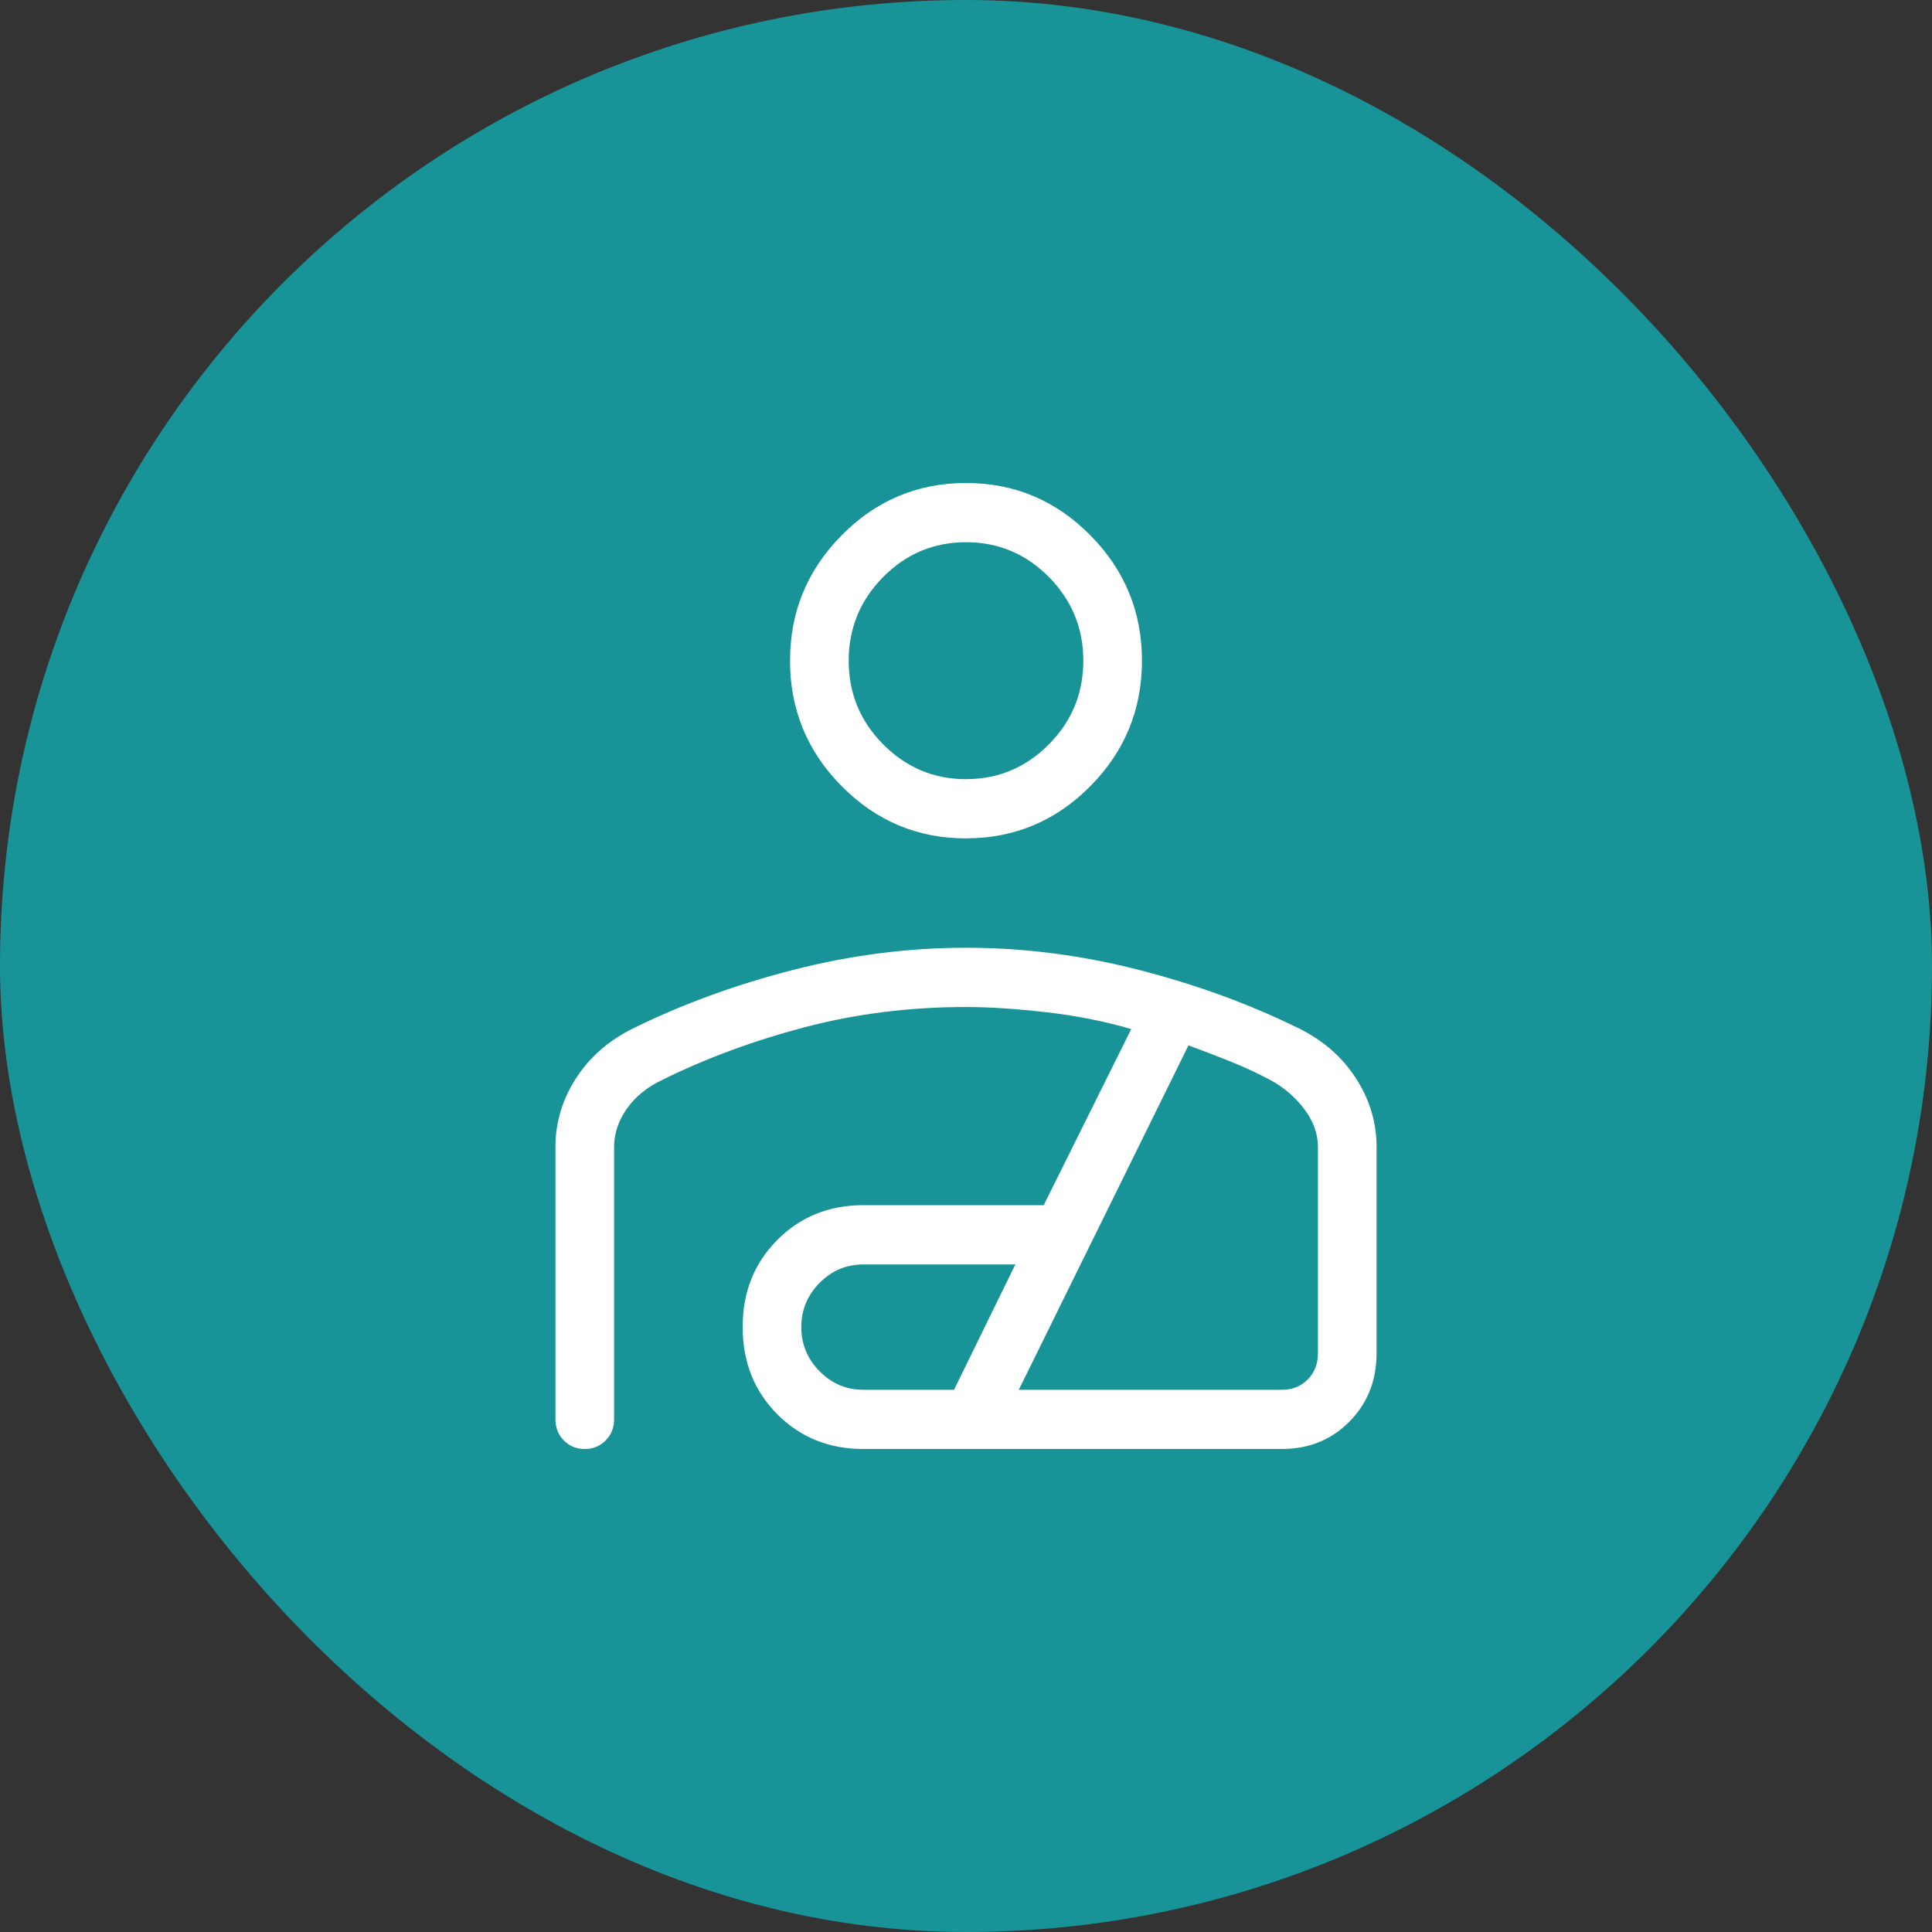
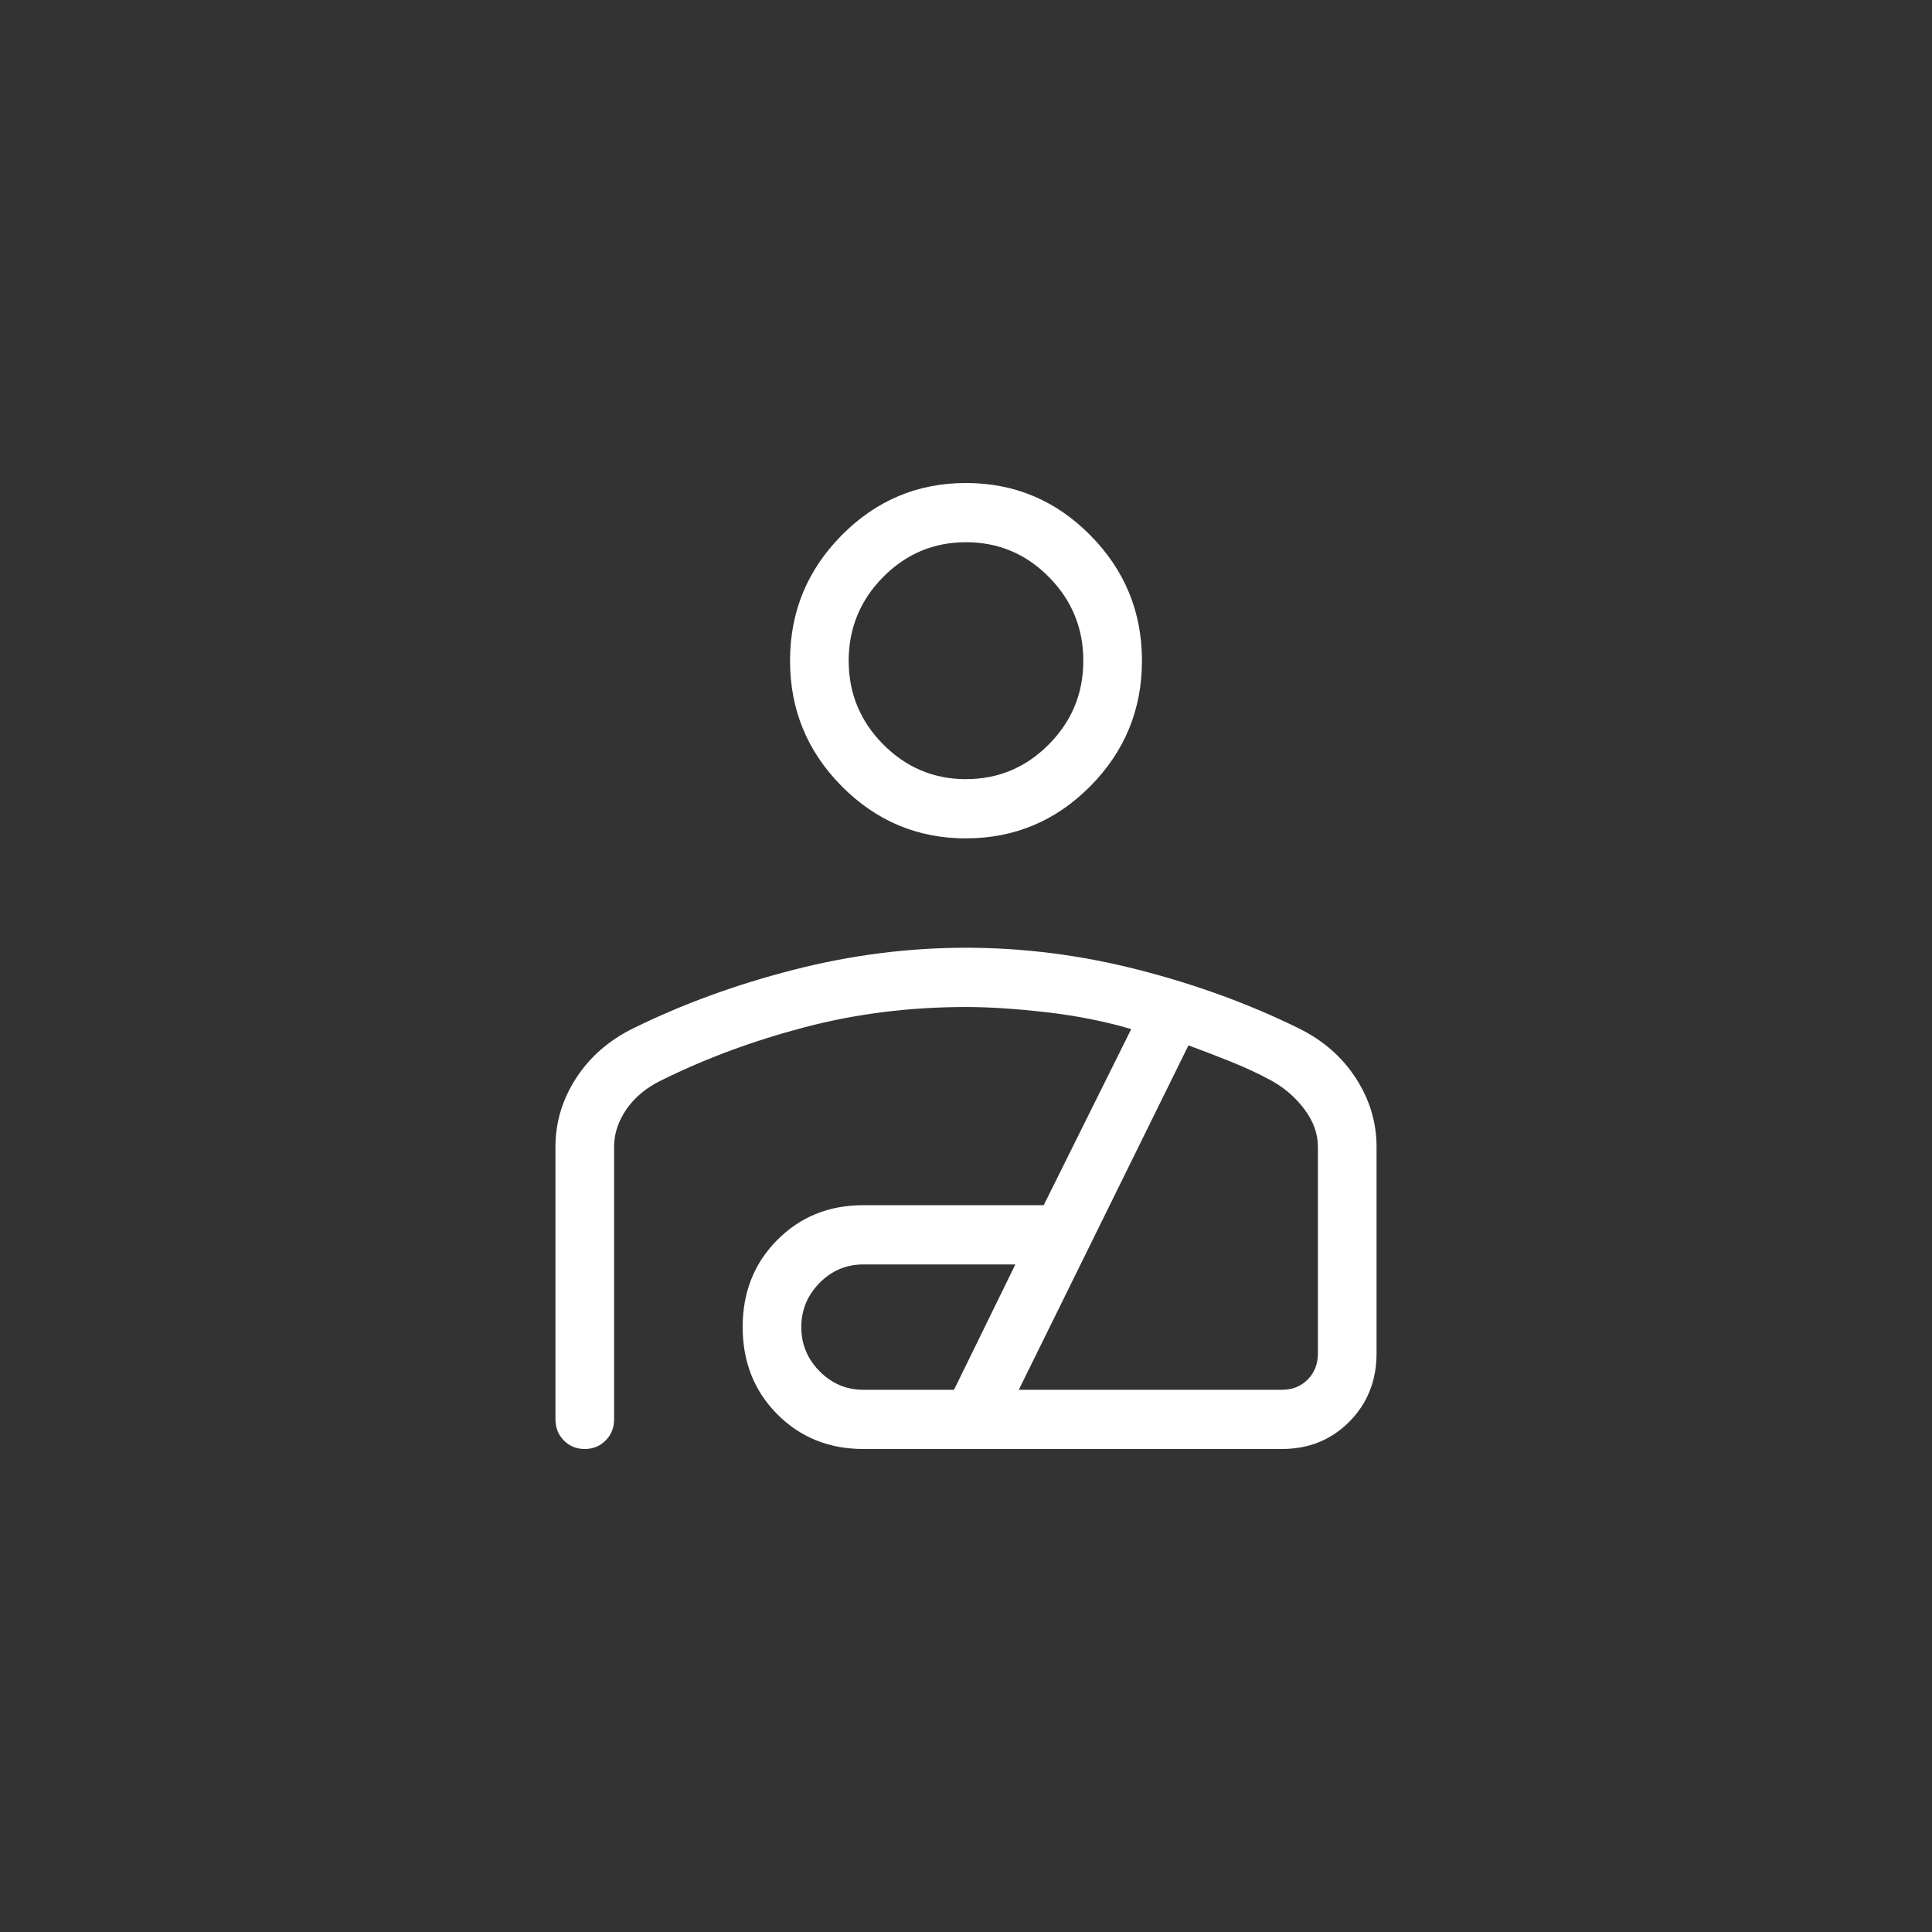
<svg xmlns="http://www.w3.org/2000/svg" width="40" height="40" viewBox="0 0 40 40" fill="none">
  <rect x="0" y="0" width="40" height="40" fill="#333333" stroke="none" />
-   <rect width="40" height="40" rx="20" fill="#189498" />
  <path d="M20 17.358C18.999 17.358 18.141 16.998 17.427 16.278C16.713 15.558 16.356 14.691 16.357 13.678C16.357 12.667 16.714 11.801 17.427 11.081C18.14 10.36 18.998 10 20 10C21.002 10 21.86 10.36 22.573 11.081C23.286 11.801 23.643 12.667 23.643 13.679C23.643 14.691 23.286 15.558 22.573 16.278C21.86 16.997 21.002 17.357 20 17.357M20 16.131C20.668 16.131 21.24 15.891 21.716 15.411C22.192 14.931 22.429 14.354 22.429 13.679C22.429 13.005 22.191 12.427 21.716 11.946C21.241 11.466 20.669 11.226 20 11.226C19.332 11.226 18.761 11.466 18.285 11.946C17.81 12.426 17.572 13.004 17.571 13.679C17.571 14.354 17.809 14.931 18.285 15.411C18.761 15.891 19.333 16.131 20 16.132M20 19.622C21.196 19.622 22.388 19.775 23.576 20.08C24.765 20.385 25.867 20.787 26.884 21.288C27.389 21.535 27.785 21.88 28.071 22.322C28.357 22.763 28.5 23.237 28.5 23.744V28.018C28.5 28.582 28.313 29.054 27.939 29.432C27.564 29.811 27.098 30 26.539 30H17.875C17.163 30 16.568 29.759 16.09 29.278C15.614 28.797 15.376 28.196 15.376 27.475C15.376 26.754 15.614 26.154 16.091 25.674C16.567 25.193 17.162 24.952 17.875 24.952H21.609L23.421 21.306C22.876 21.146 22.29 21.029 21.662 20.957C21.035 20.885 20.481 20.849 20 20.849C18.838 20.849 17.726 20.988 16.663 21.267C15.599 21.547 14.612 21.912 13.701 22.363C13.391 22.512 13.148 22.711 12.974 22.96C12.801 23.21 12.714 23.471 12.714 23.743V29.387C12.714 29.56 12.656 29.706 12.539 29.823C12.423 29.941 12.278 30 12.106 30C11.934 30 11.79 29.941 11.674 29.823C11.558 29.706 11.5 29.56 11.5 29.387V23.743C11.5 23.236 11.643 22.762 11.929 22.32C12.215 21.879 12.611 21.535 13.116 21.288C14.133 20.787 15.236 20.385 16.424 20.08C17.612 19.775 18.804 19.622 20 19.622ZM17.875 28.774H19.752L21.022 26.179H17.875C17.523 26.179 17.221 26.306 16.969 26.561C16.717 26.816 16.59 27.12 16.59 27.476C16.59 27.831 16.717 28.136 16.969 28.391C17.221 28.646 17.523 28.774 17.875 28.774ZM21.093 28.774H26.539C26.757 28.774 26.936 28.703 27.076 28.56C27.216 28.418 27.286 28.237 27.286 28.018V23.743C27.286 23.471 27.191 23.21 27.002 22.96C26.813 22.711 26.581 22.512 26.305 22.363C26.046 22.224 25.771 22.096 25.48 21.979C25.189 21.863 24.897 21.75 24.606 21.643L21.093 28.774Z" fill="white" />
</svg>